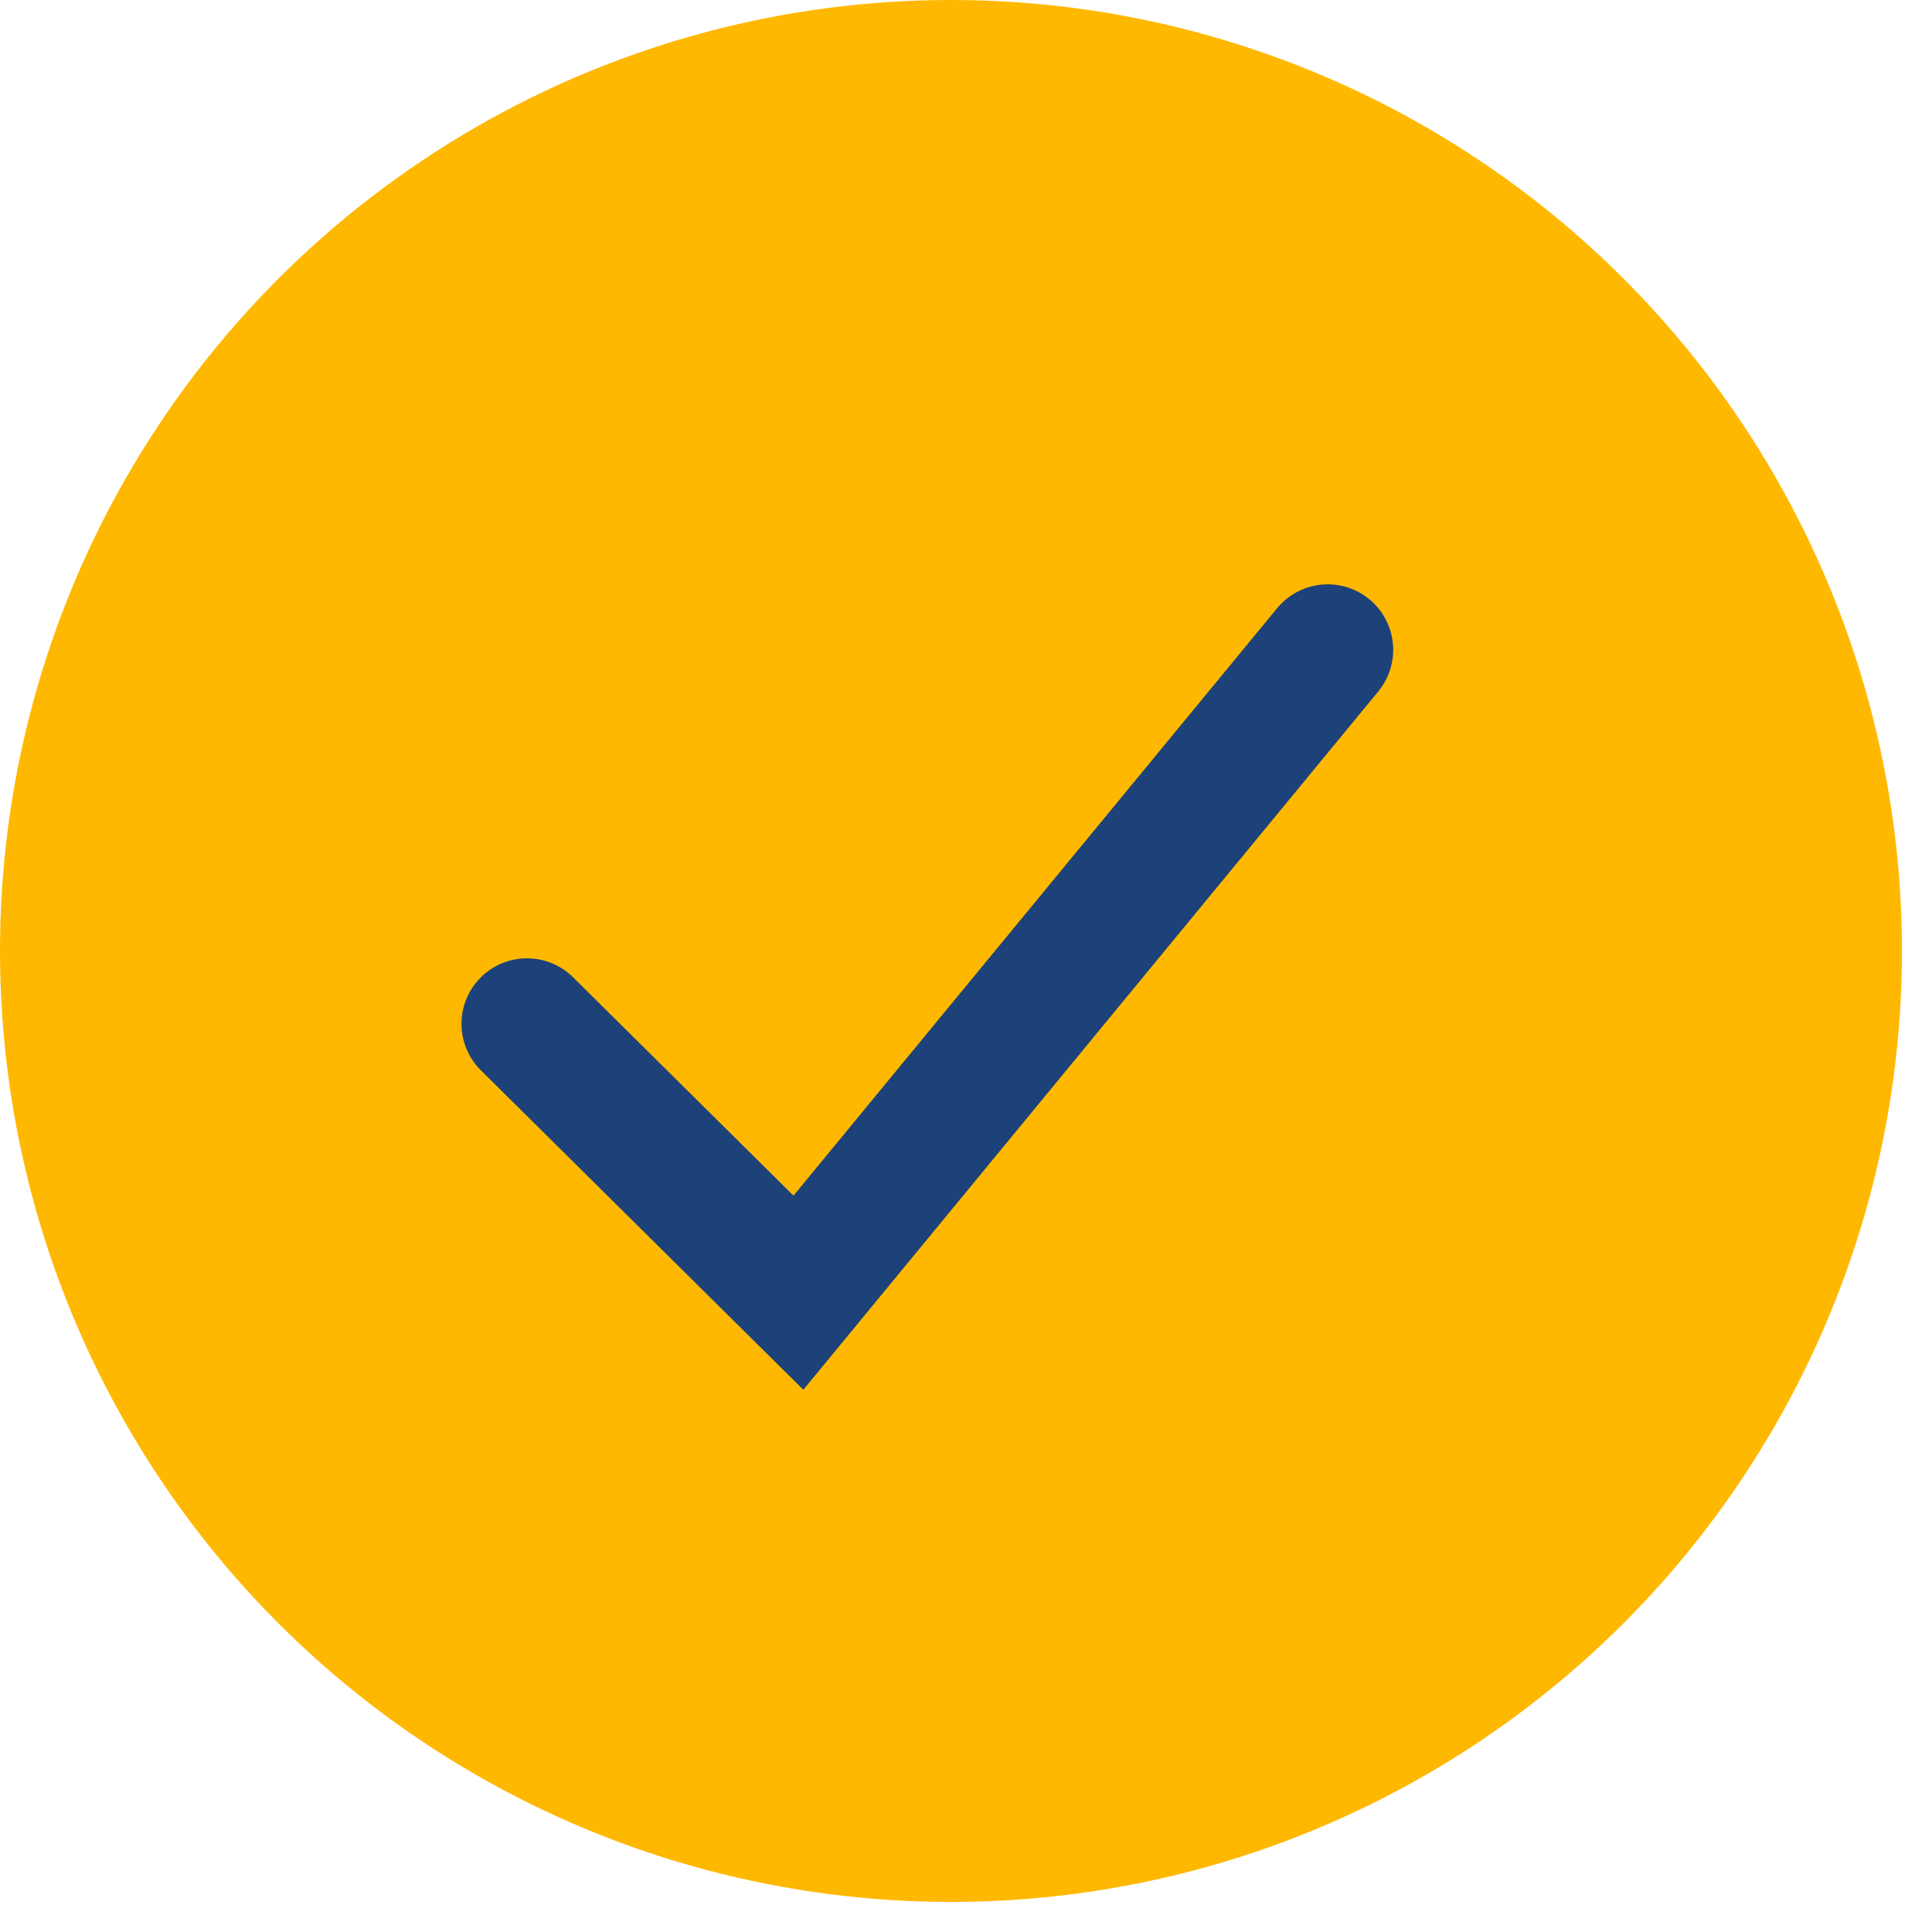
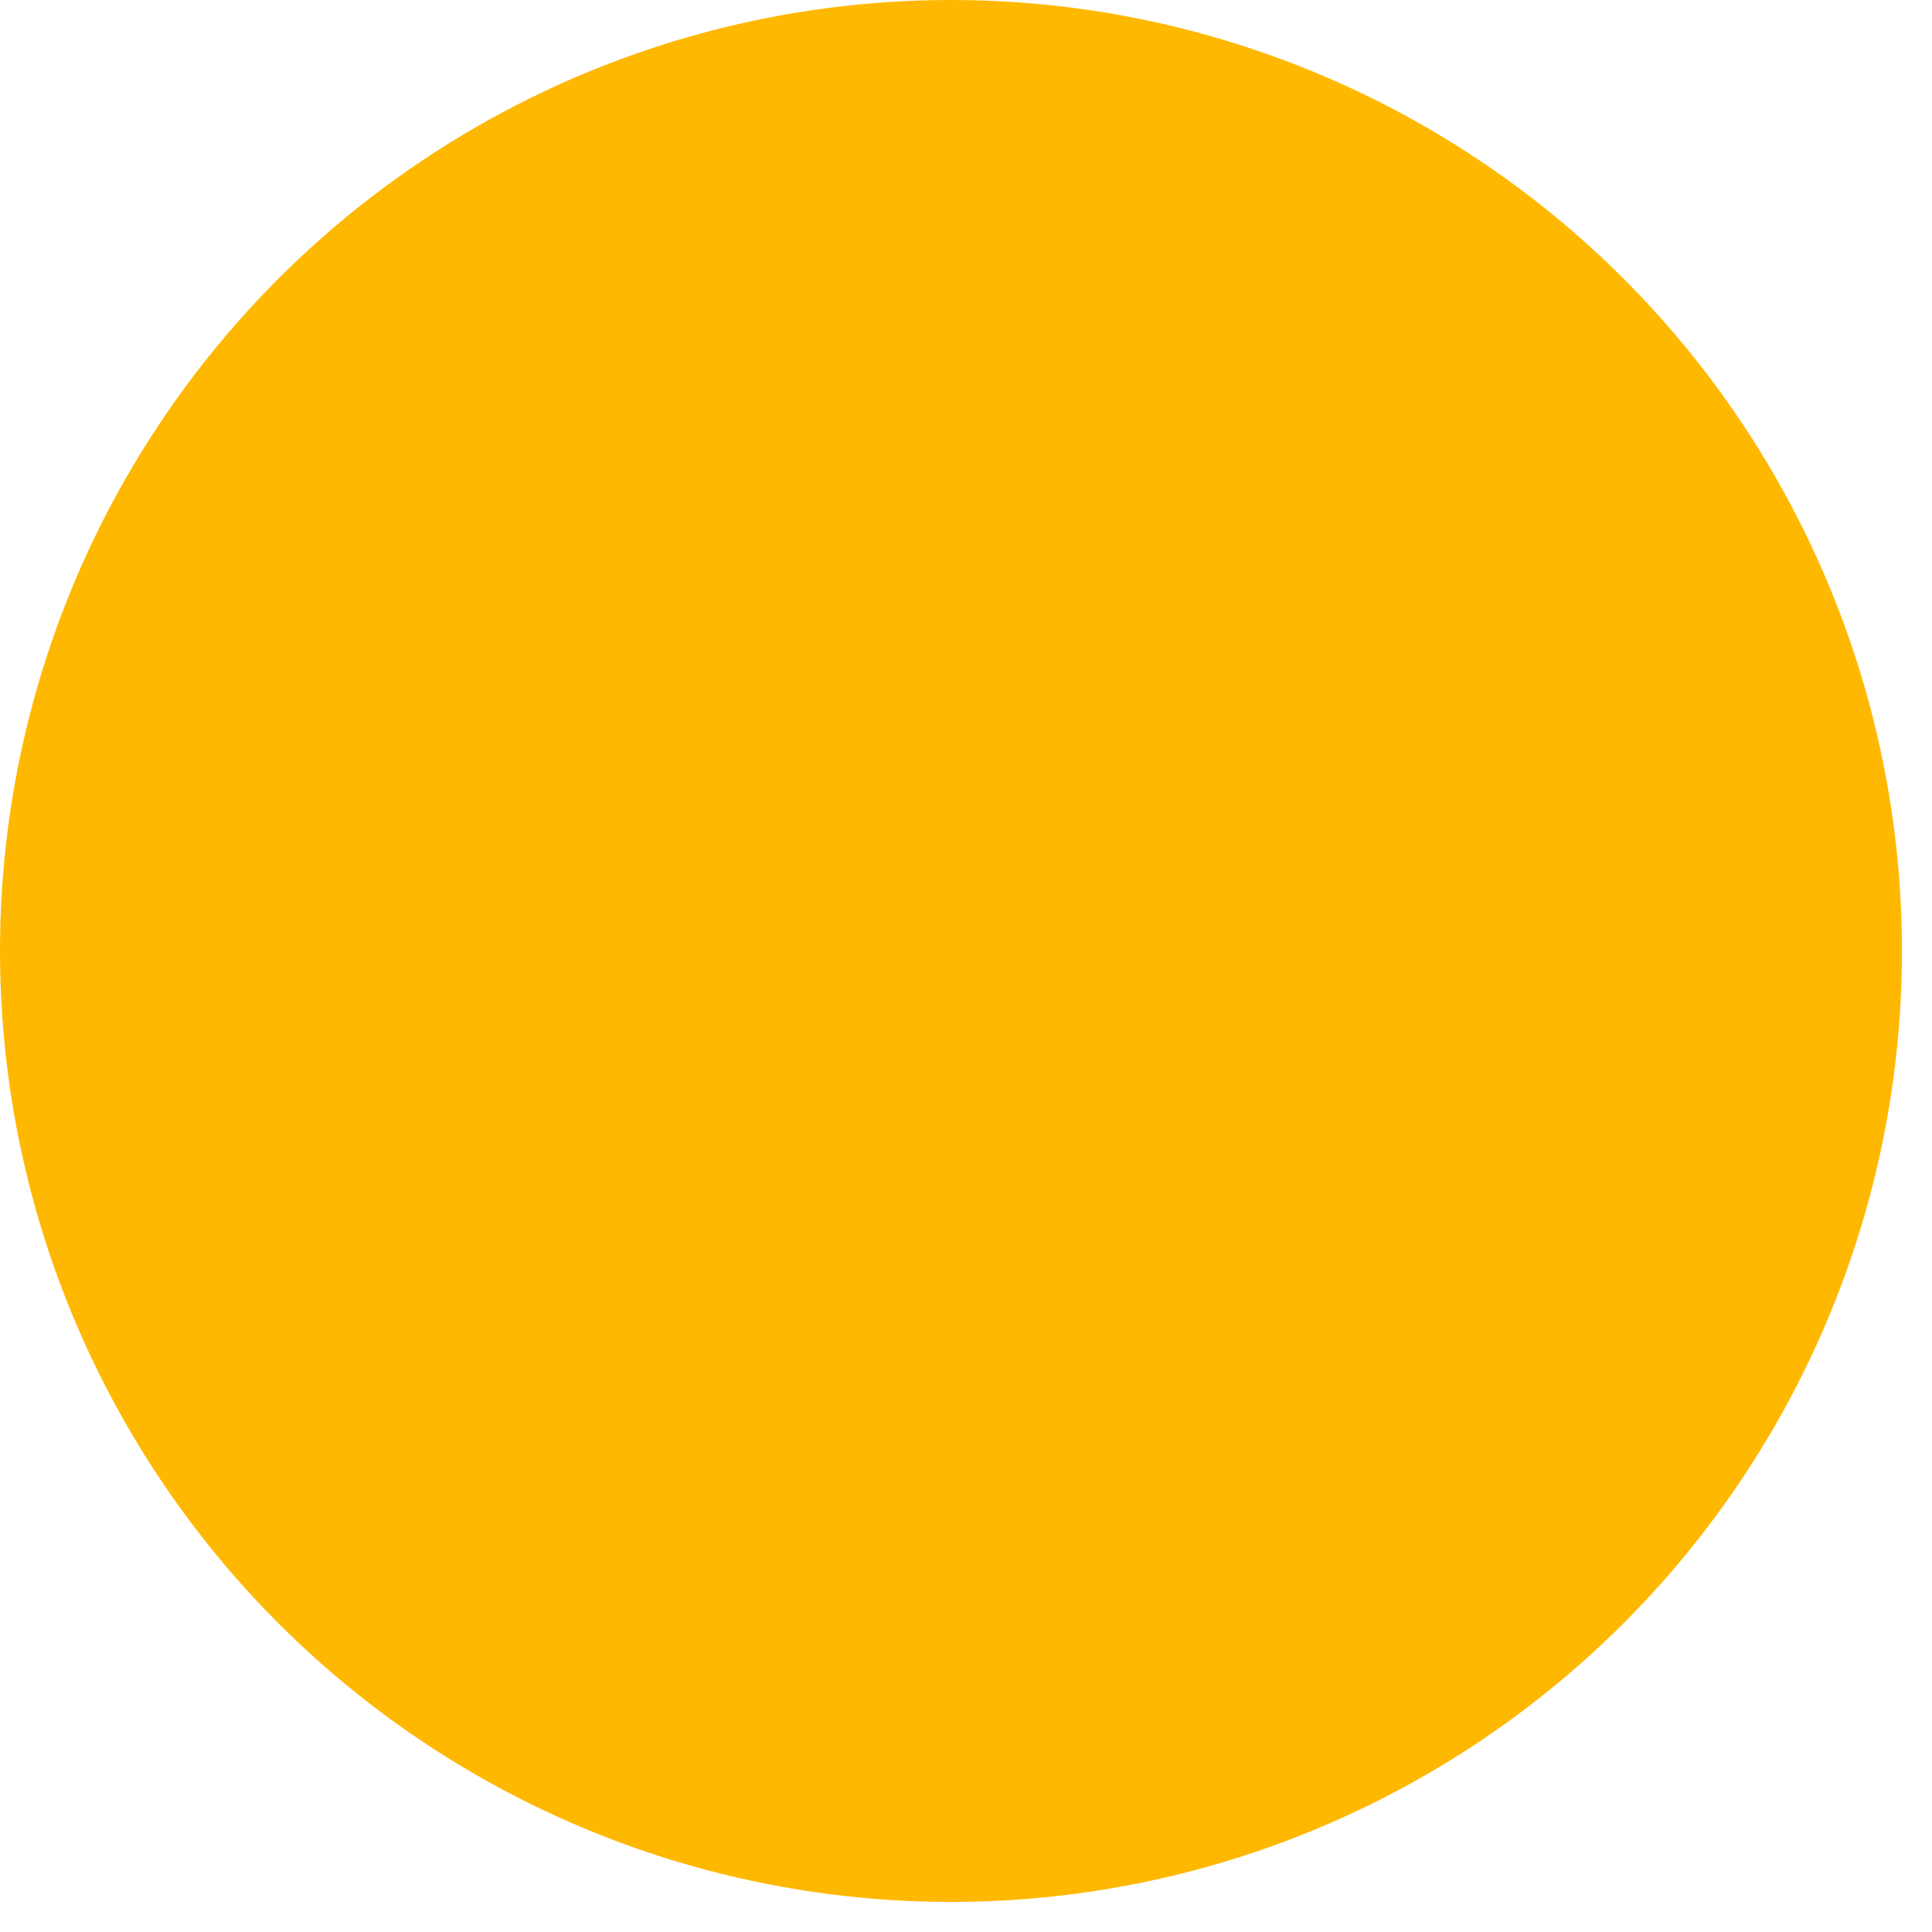
<svg xmlns="http://www.w3.org/2000/svg" width="59" height="59" viewBox="0 0 59 59" fill="none">
  <circle cx="29.041" cy="29.041" r="29.041" fill="#FFB800" />
-   <path d="M16.093 31.265L24.382 39.477L40.546 19.844" stroke="#1C4279" stroke-width="4" stroke-linecap="round" />
</svg>